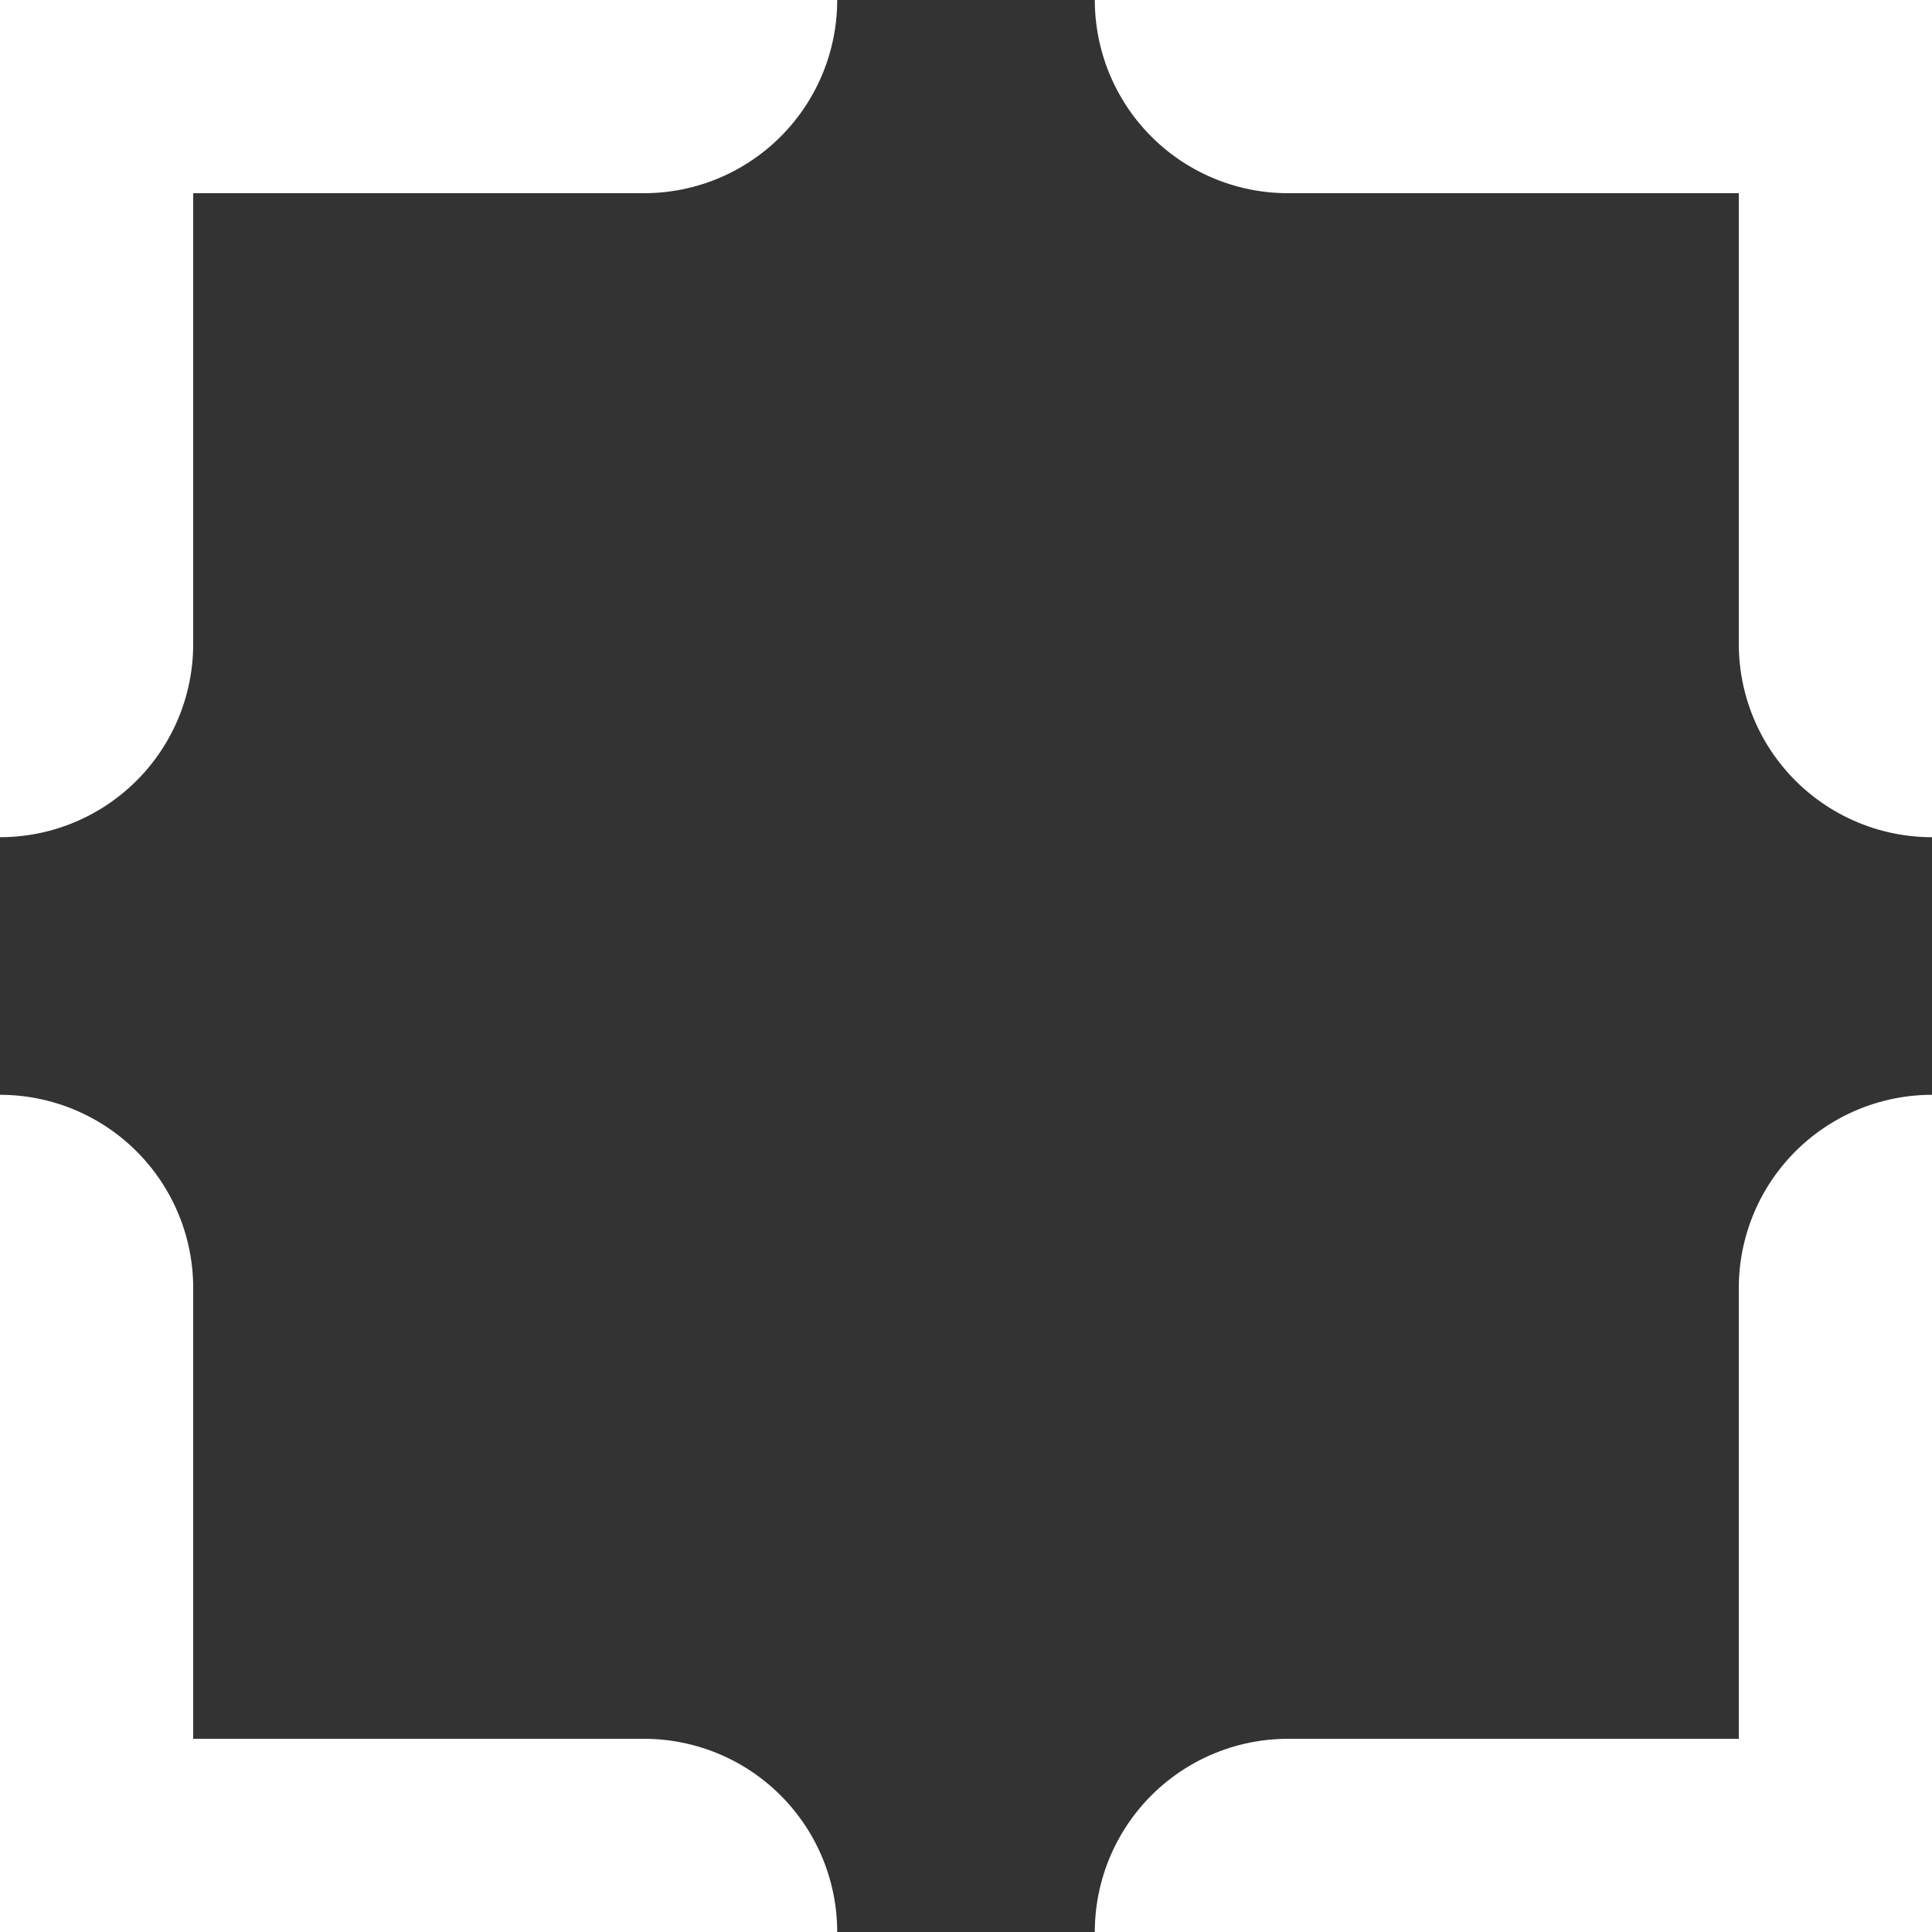
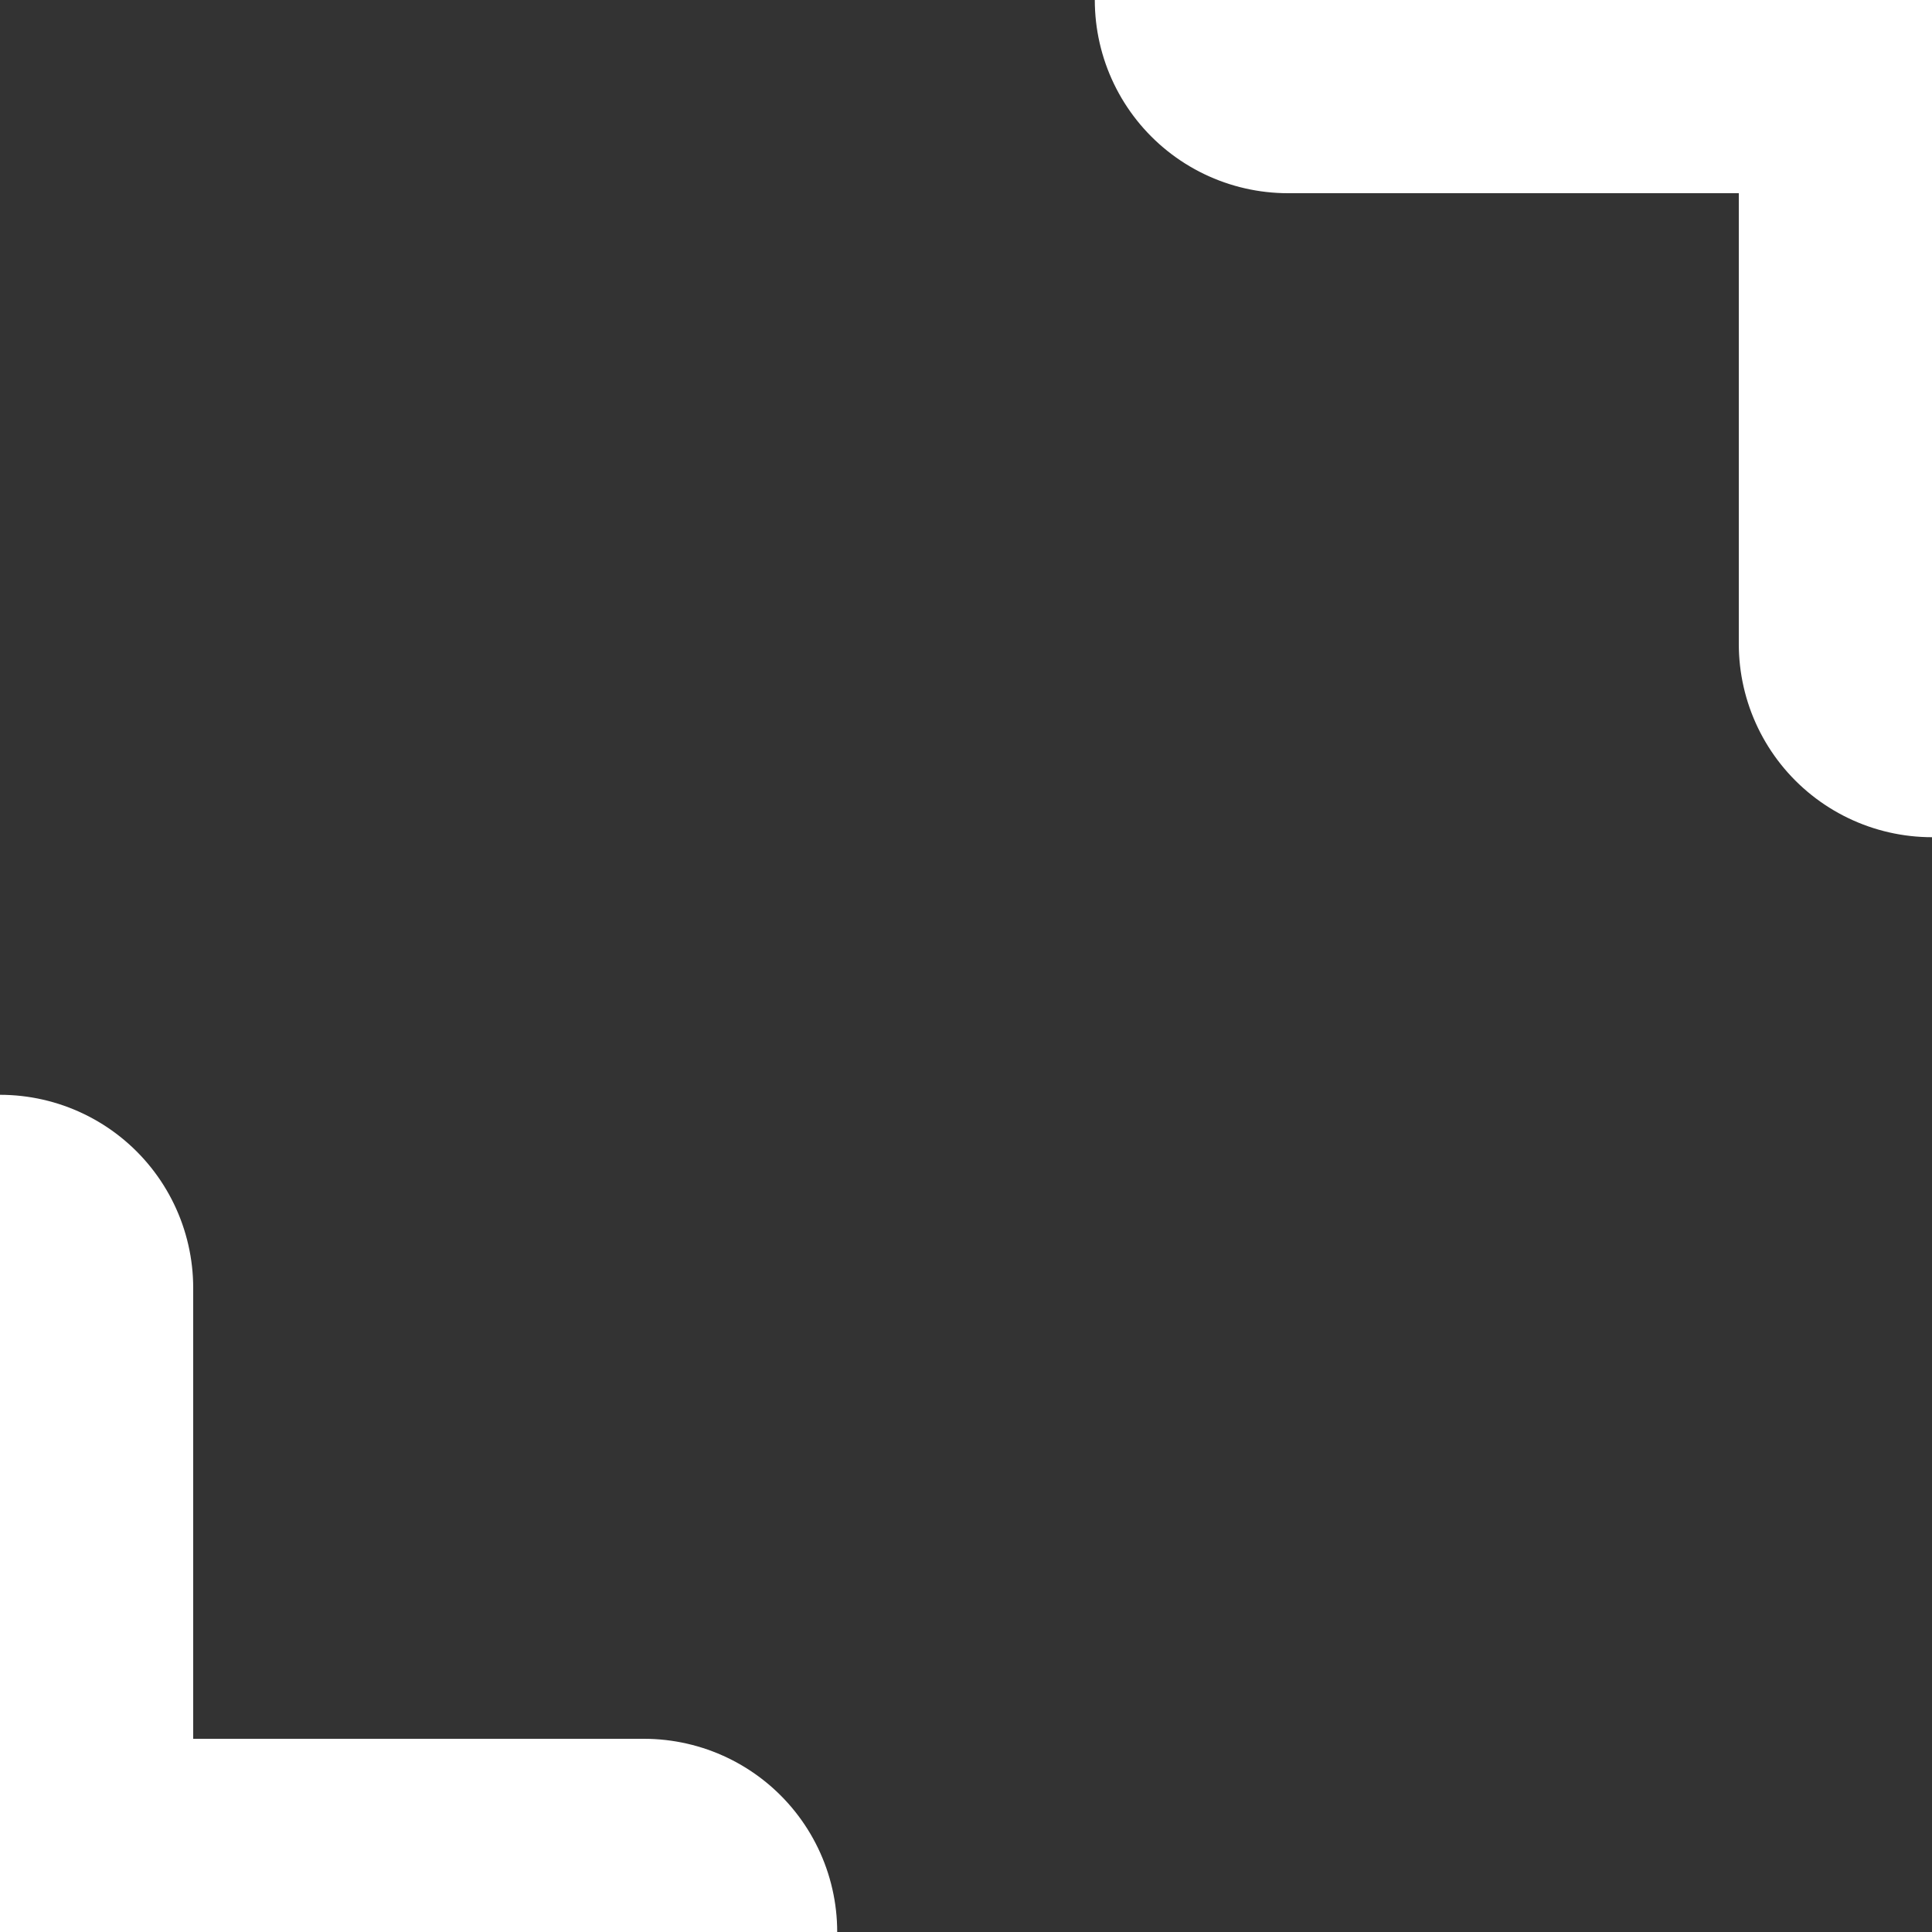
<svg xmlns="http://www.w3.org/2000/svg" width="30mm" height="30mm" viewBox="-15 -15 30 30" version="1.1" style="stroke-linecap:round;stroke-linejoin:round;fill:none">
  <rect x="-15" y="-15" width="30" height="30" fill="#333333" stroke="none" />
  <g transform="scale(1,-1)">
-     <path d="M-15,15 L-5,15 " style="stroke:#FFFFFF;stroke-width:6;" />
-     <path d="M-15,15 L-15,5 " style="stroke:#FFFFFF;stroke-width:6;" />
    <path d="M-15,-15 L-5,-15 " style="stroke:#FFFFFF;stroke-width:6;" />
    <path d="M-15,-15 L-15,-5 " style="stroke:#FFFFFF;stroke-width:6;" />
    <path d="M15,15 L5,15 " style="stroke:#FFFFFF;stroke-width:6;" />
    <path d="M15,15 L15,5 " style="stroke:#FFFFFF;stroke-width:6;" />
-     <path d="M15,-15 L5,-15 " style="stroke:#FFFFFF;stroke-width:6;" />
-     <path d="M15,-15 L15,-5 " style="stroke:#FFFFFF;stroke-width:6;" />
  </g>
</svg>